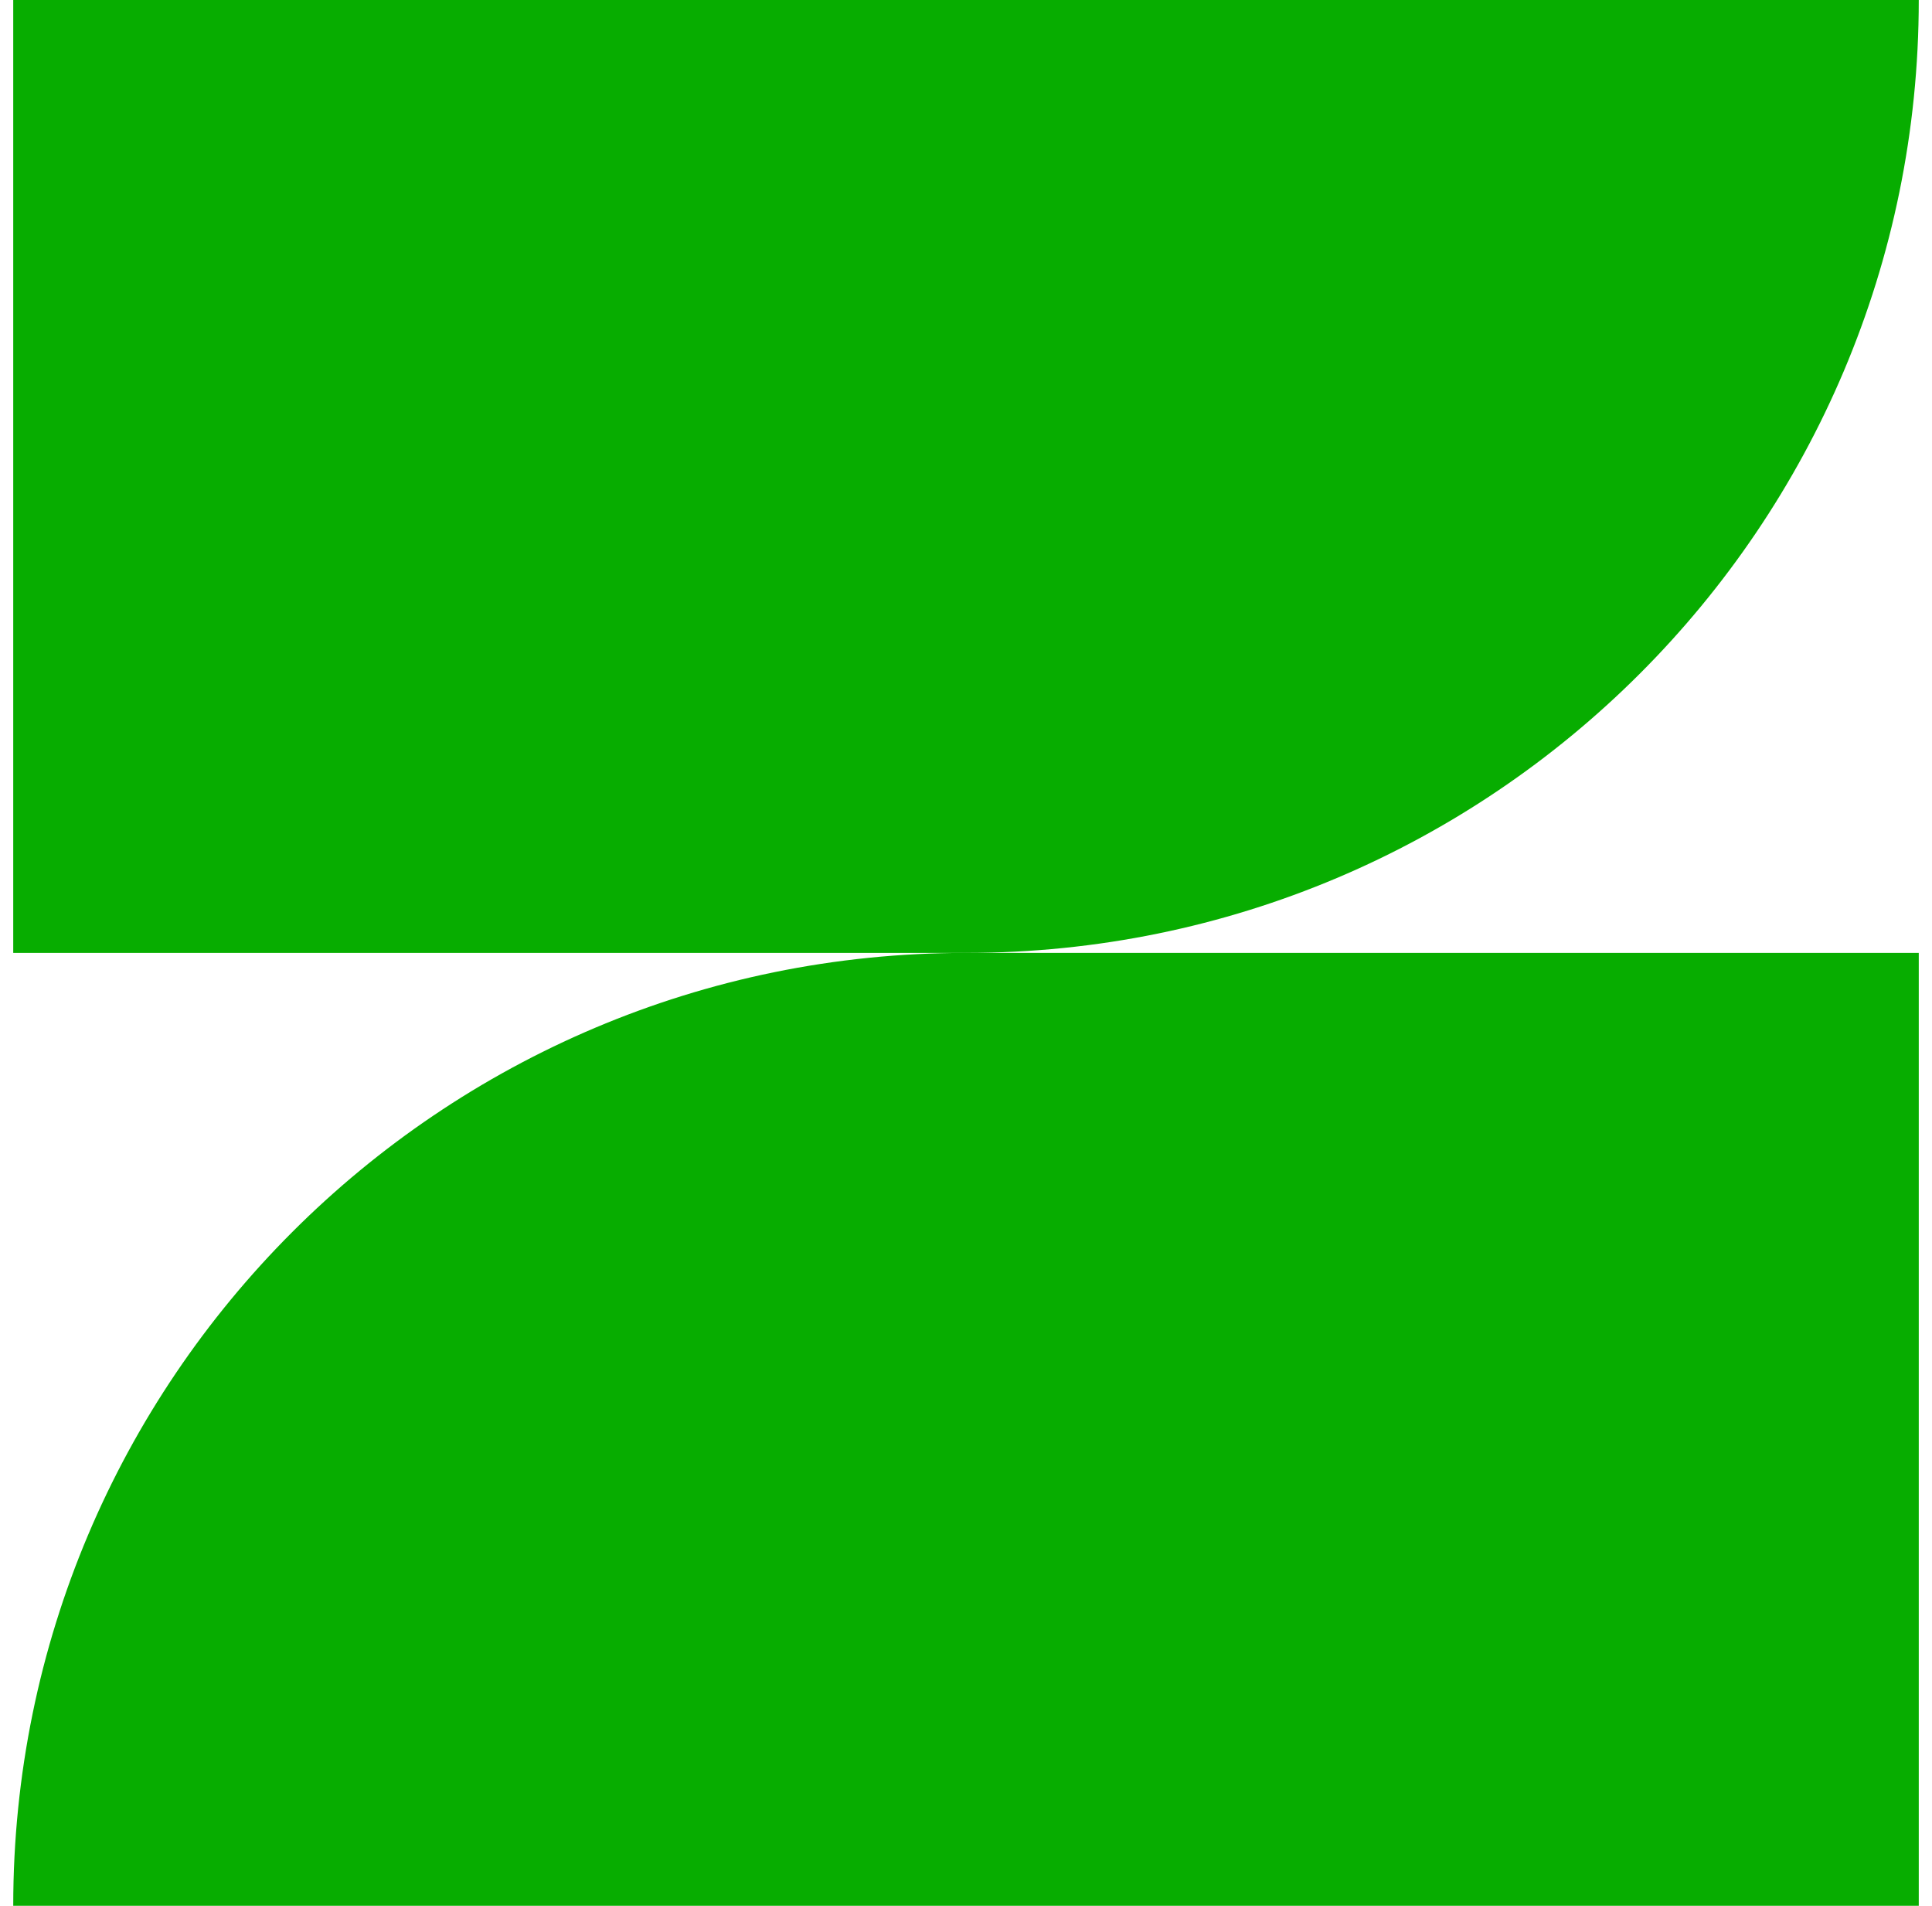
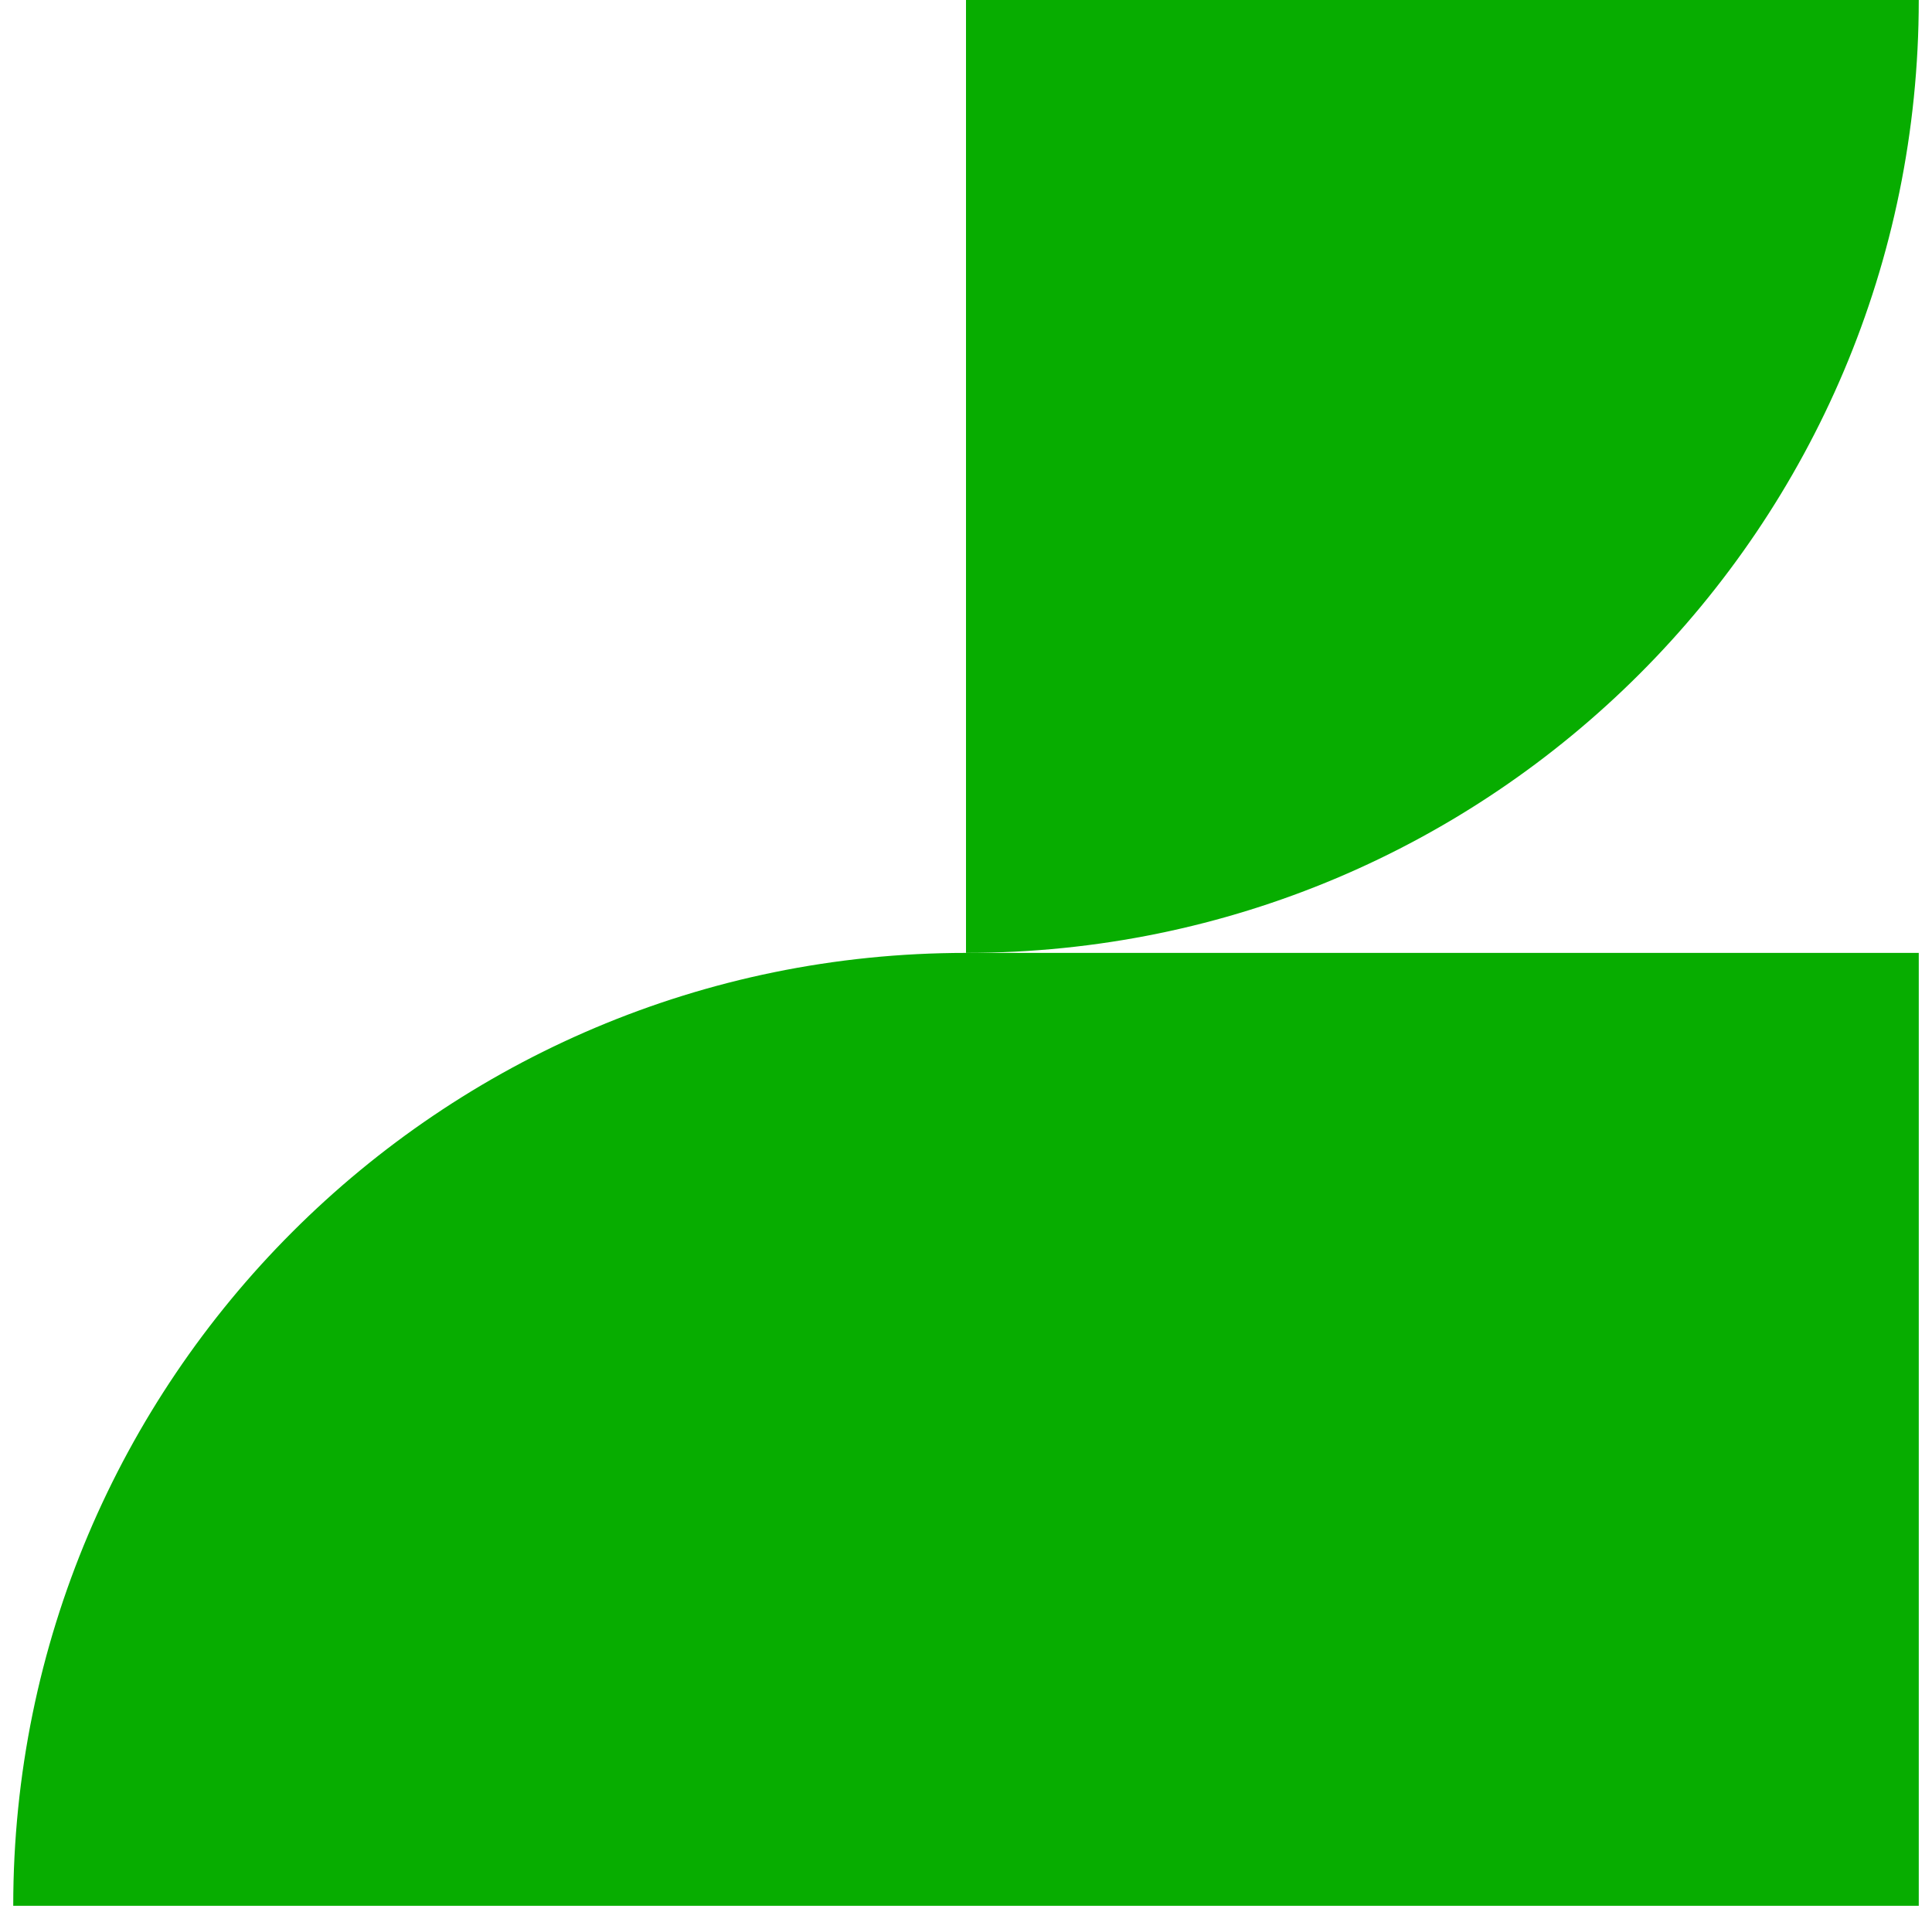
<svg xmlns="http://www.w3.org/2000/svg" width="73" height="72" viewBox="0 0 73 72" fill="none">
-   <path d="M36.5 0H0.5V36H36.5V0Z" fill="#07AD00" />
  <path d="M36.5 36C16.618 36 0.5 52.118 0.5 72H36.5V36Z" fill="#07AD00" />
  <path d="M36.5 36C56.382 36 72.5 19.882 72.5 0H36.5V36Z" fill="#07AD00" />
  <path d="M72.5 36H36.5V72H72.5V36Z" fill="#07AD00" />
</svg>